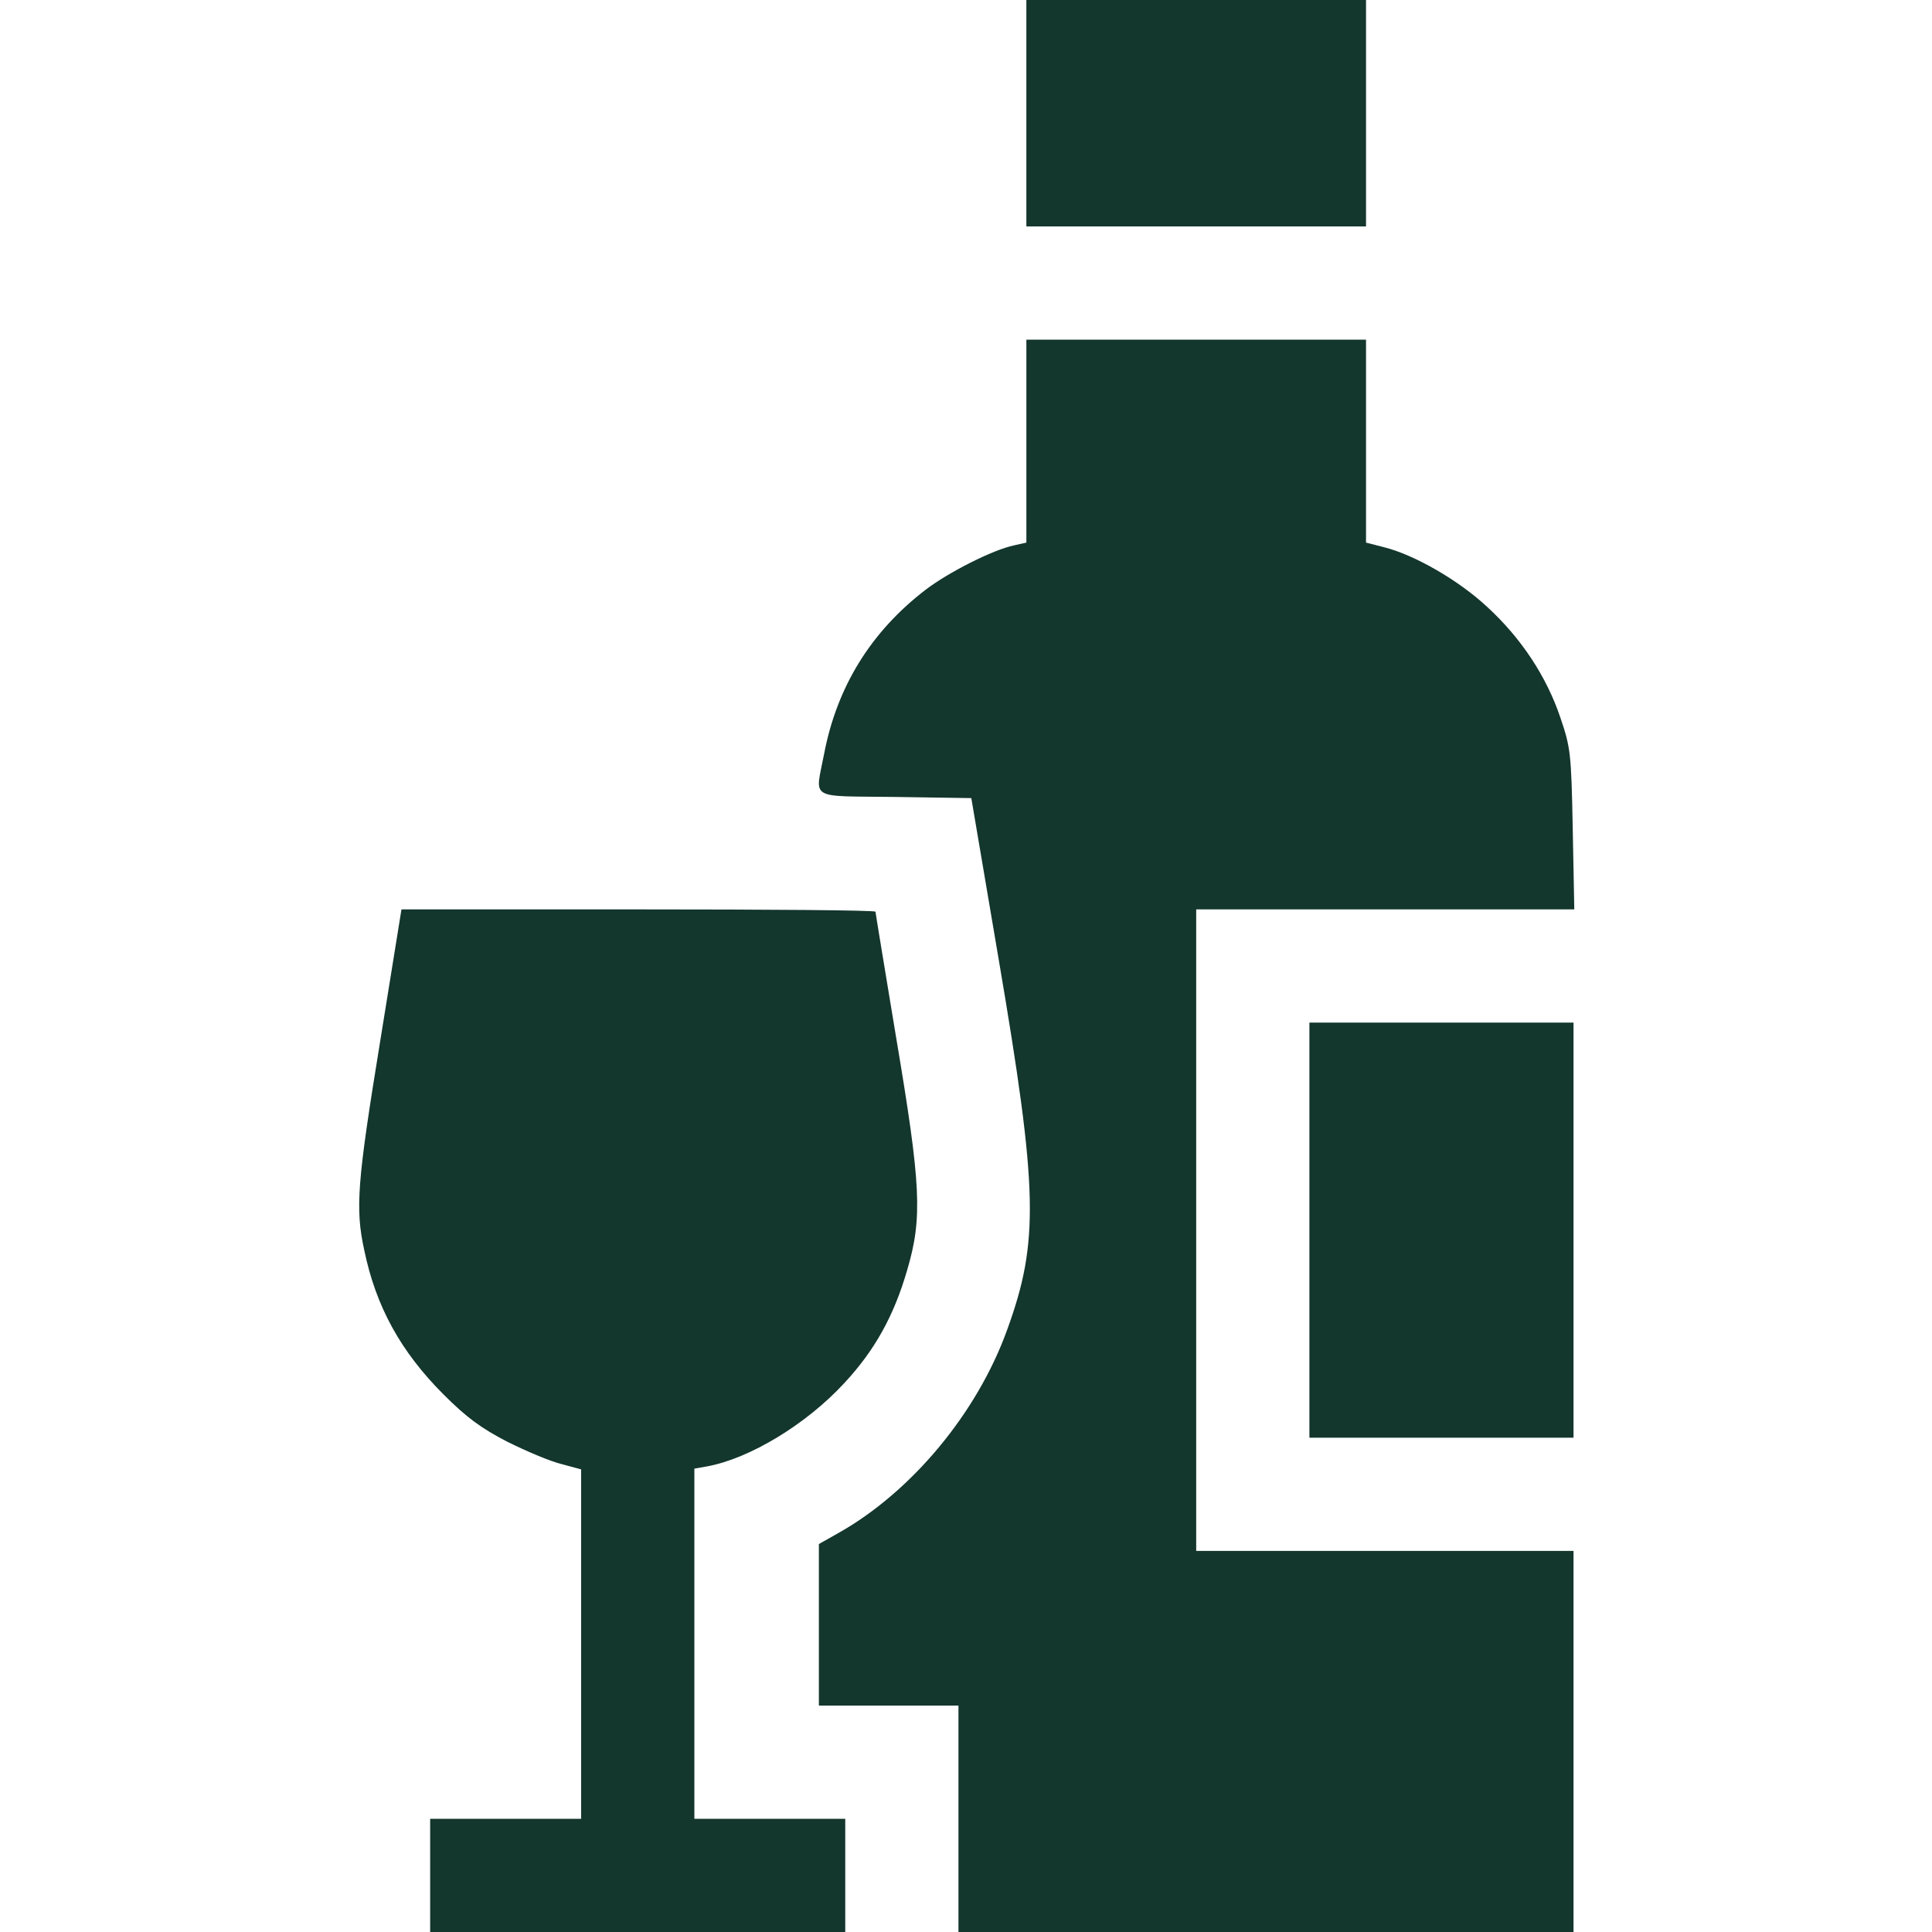
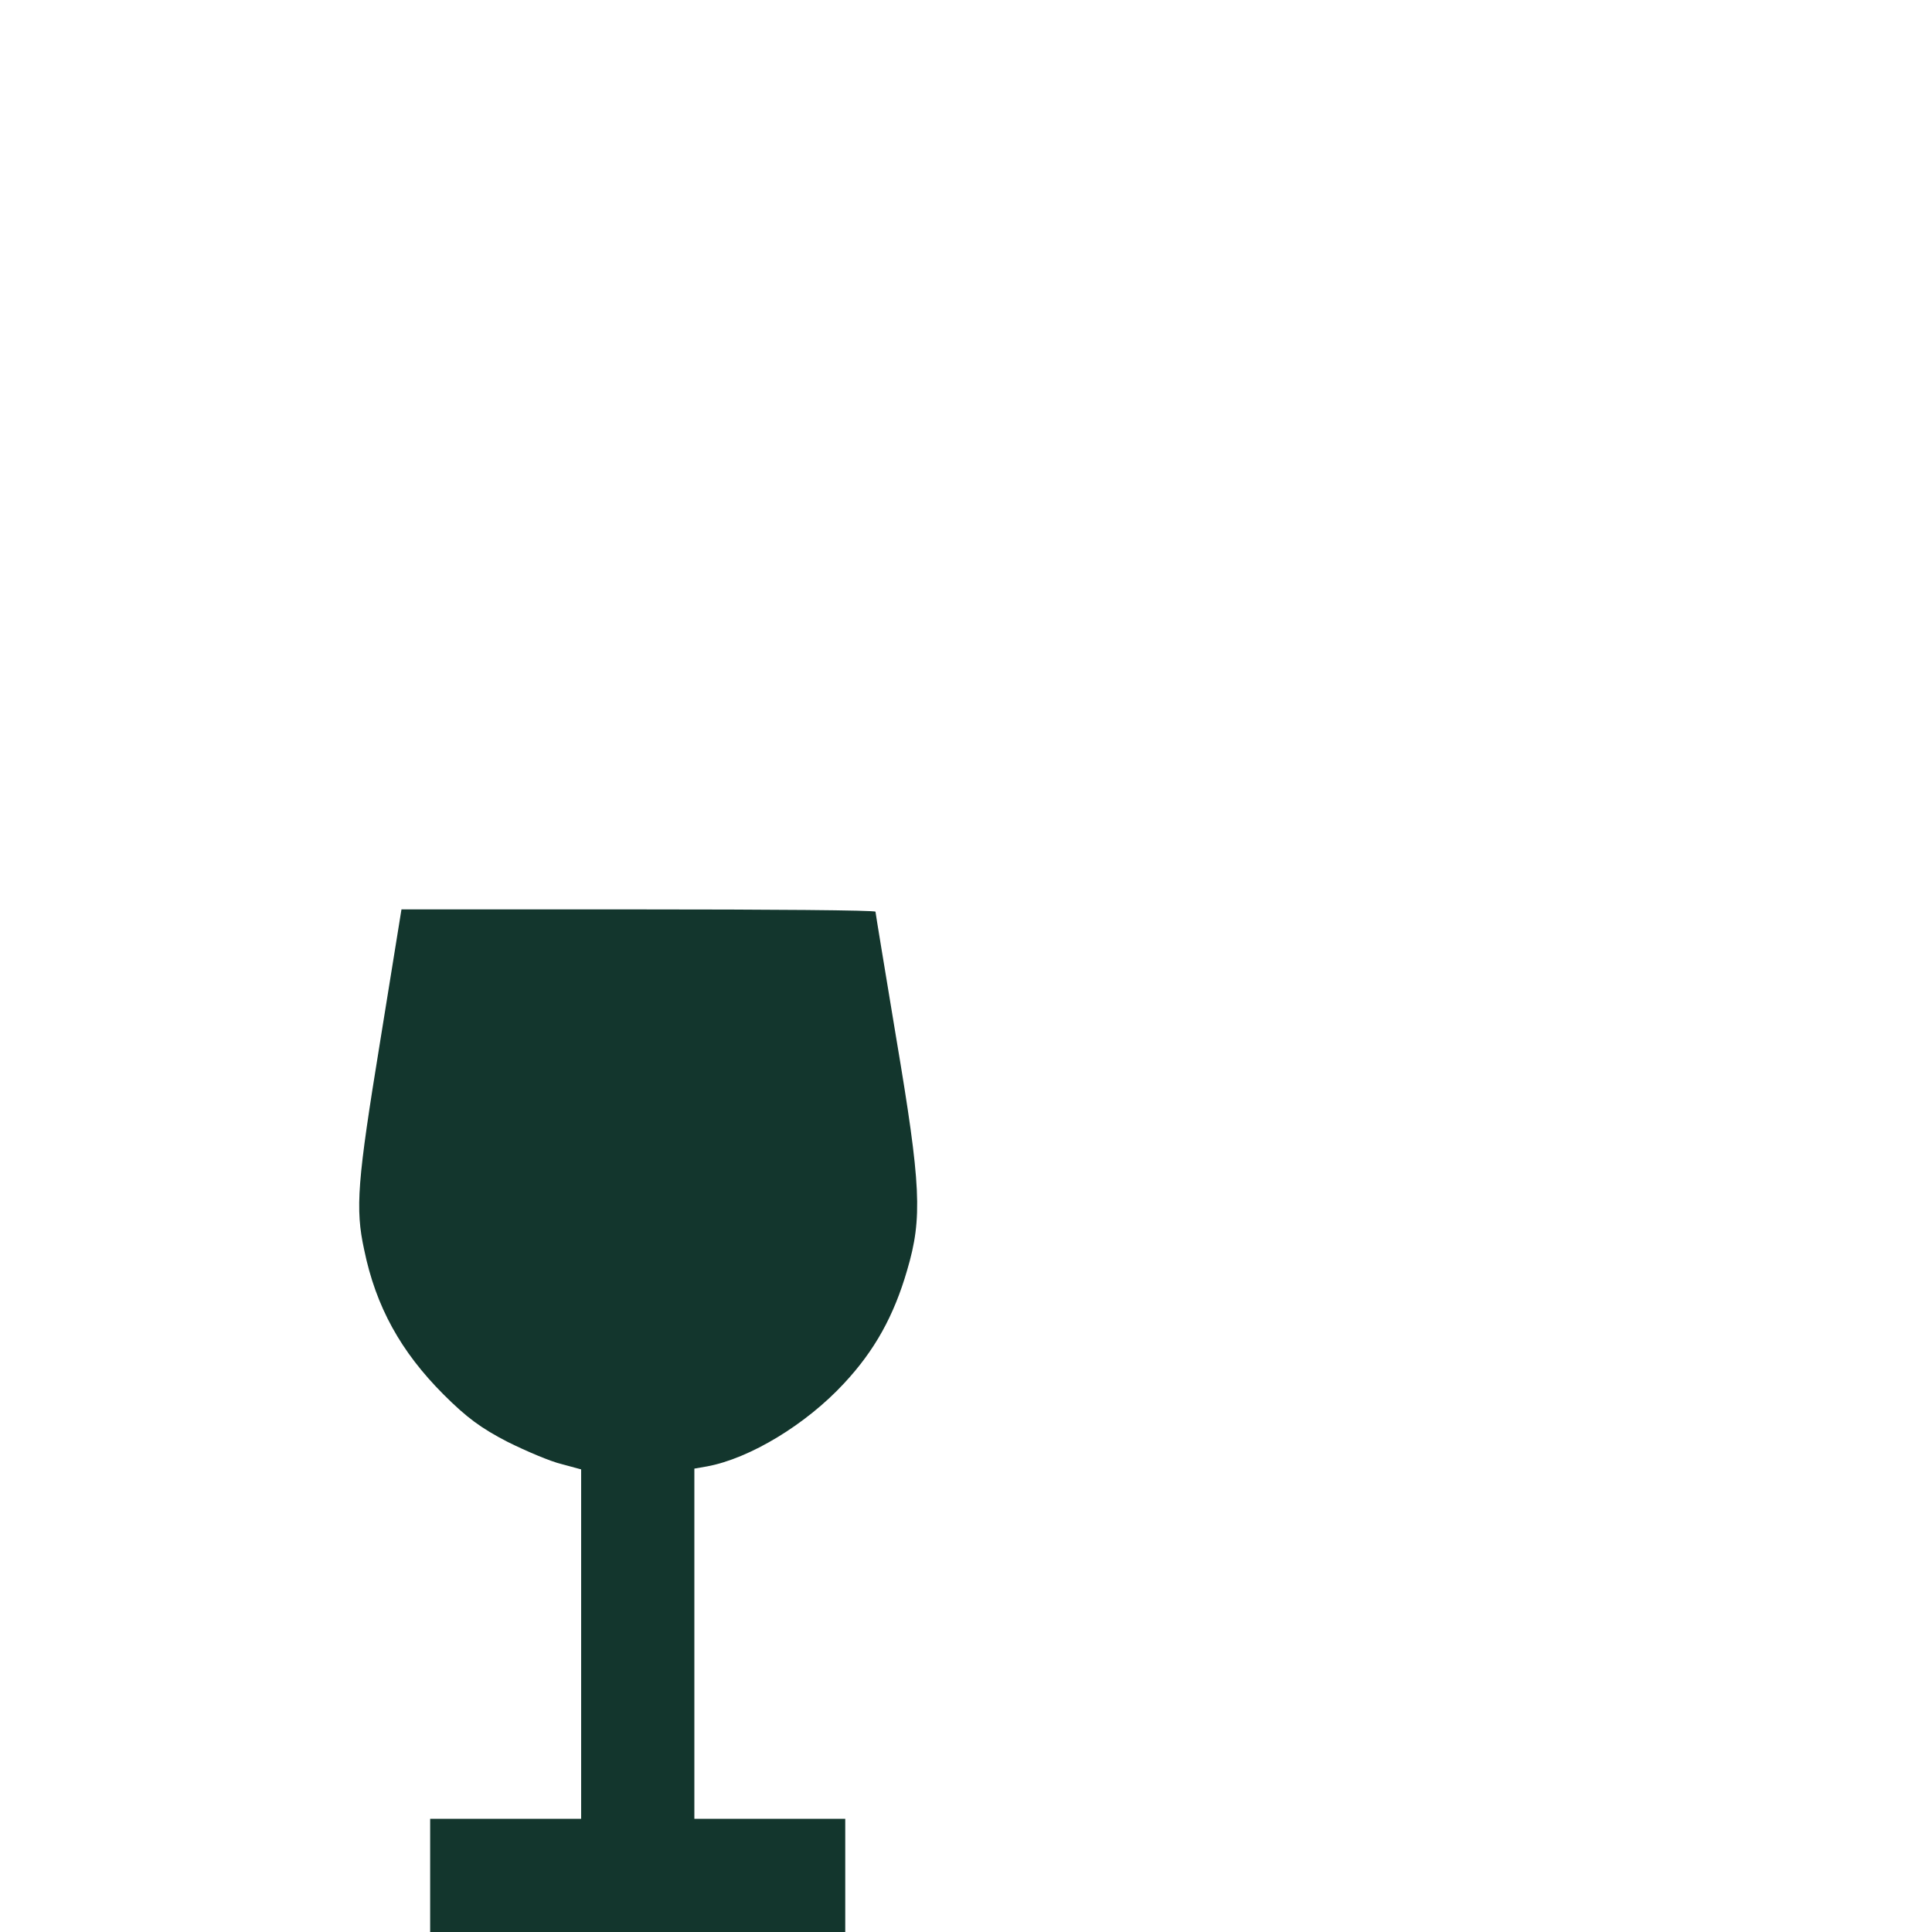
<svg xmlns="http://www.w3.org/2000/svg" width="20" height="20" viewBox="0 0 20 20" fill="none">
-   <path d="M10.625 1.172V2.344H12.383H14.141V1.172V0H12.383H10.625V1.172Z" fill="#13362D" />
-   <path d="M10.625 4.566V5.617L10.5 5.645C10.277 5.691 9.816 5.926 9.582 6.105C9.016 6.539 8.664 7.109 8.531 7.805C8.438 8.289 8.359 8.238 9.266 8.25L10.055 8.262L10.34 9.941C10.746 12.328 10.758 12.852 10.426 13.766C10.117 14.625 9.438 15.441 8.684 15.867L8.477 15.984V16.82V17.656H9.199H9.922V18.828V20H13.105H16.289V18.027V16.055H14.336H12.383V12.734V9.414H14.34H16.297L16.281 8.582C16.266 7.793 16.258 7.738 16.152 7.426C16.008 7 15.746 6.605 15.398 6.285C15.102 6.008 14.641 5.742 14.324 5.664L14.141 5.617V4.566V3.516H12.383H10.625V4.566Z" fill="#13362D" />
  <path d="M3.934 10.789C3.699 12.23 3.676 12.508 3.77 12.938C3.891 13.527 4.149 13.992 4.59 14.434C4.832 14.676 4.981 14.785 5.254 14.926C5.449 15.023 5.699 15.129 5.813 15.156L6.016 15.211V17.02V18.828H5.234H4.453V19.414V20H6.602H8.75V19.414V18.828H7.969H7.188V17.016V15.203L7.32 15.18C7.762 15.098 8.344 14.746 8.738 14.32C9.055 13.98 9.254 13.621 9.391 13.148C9.551 12.605 9.535 12.273 9.277 10.742C9.16 10.035 9.063 9.449 9.063 9.438C9.063 9.422 7.957 9.414 6.609 9.414H4.156L3.934 10.789Z" fill="#13362D" />
-   <path d="M13.555 12.734V14.883H14.922H16.289V12.734V10.586H14.922H13.555V12.734Z" fill="#13362D" />
</svg>